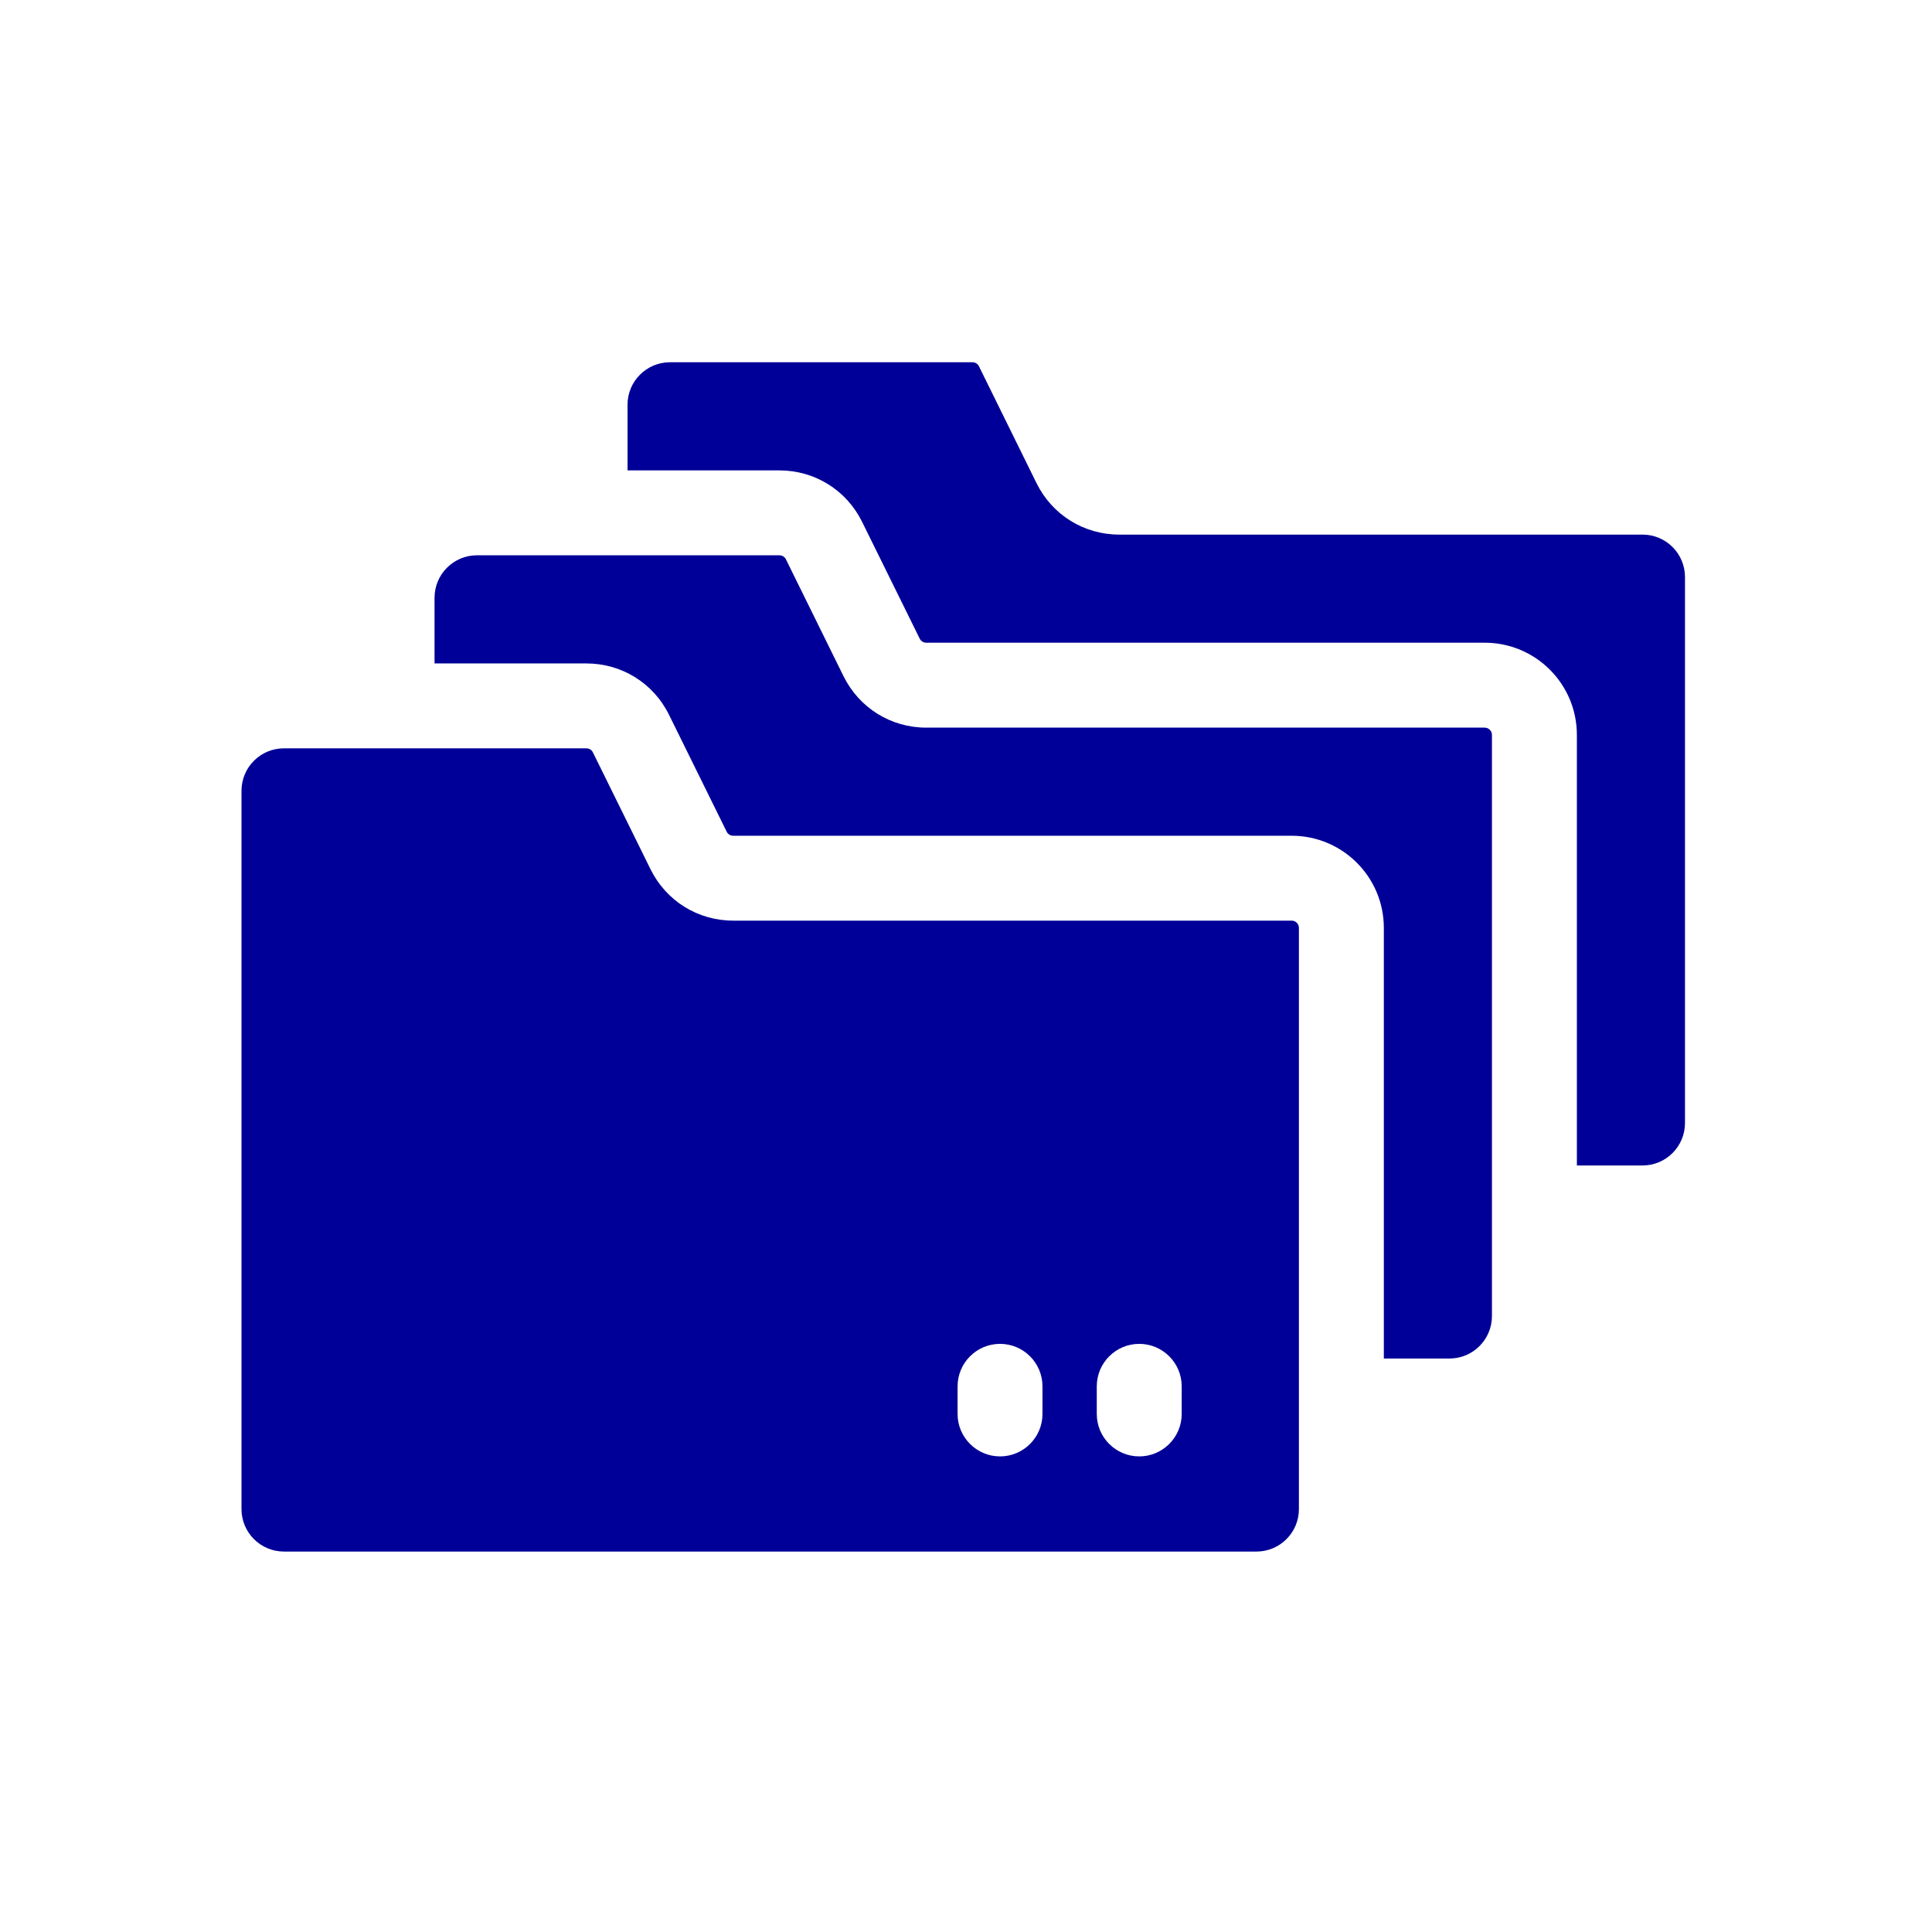
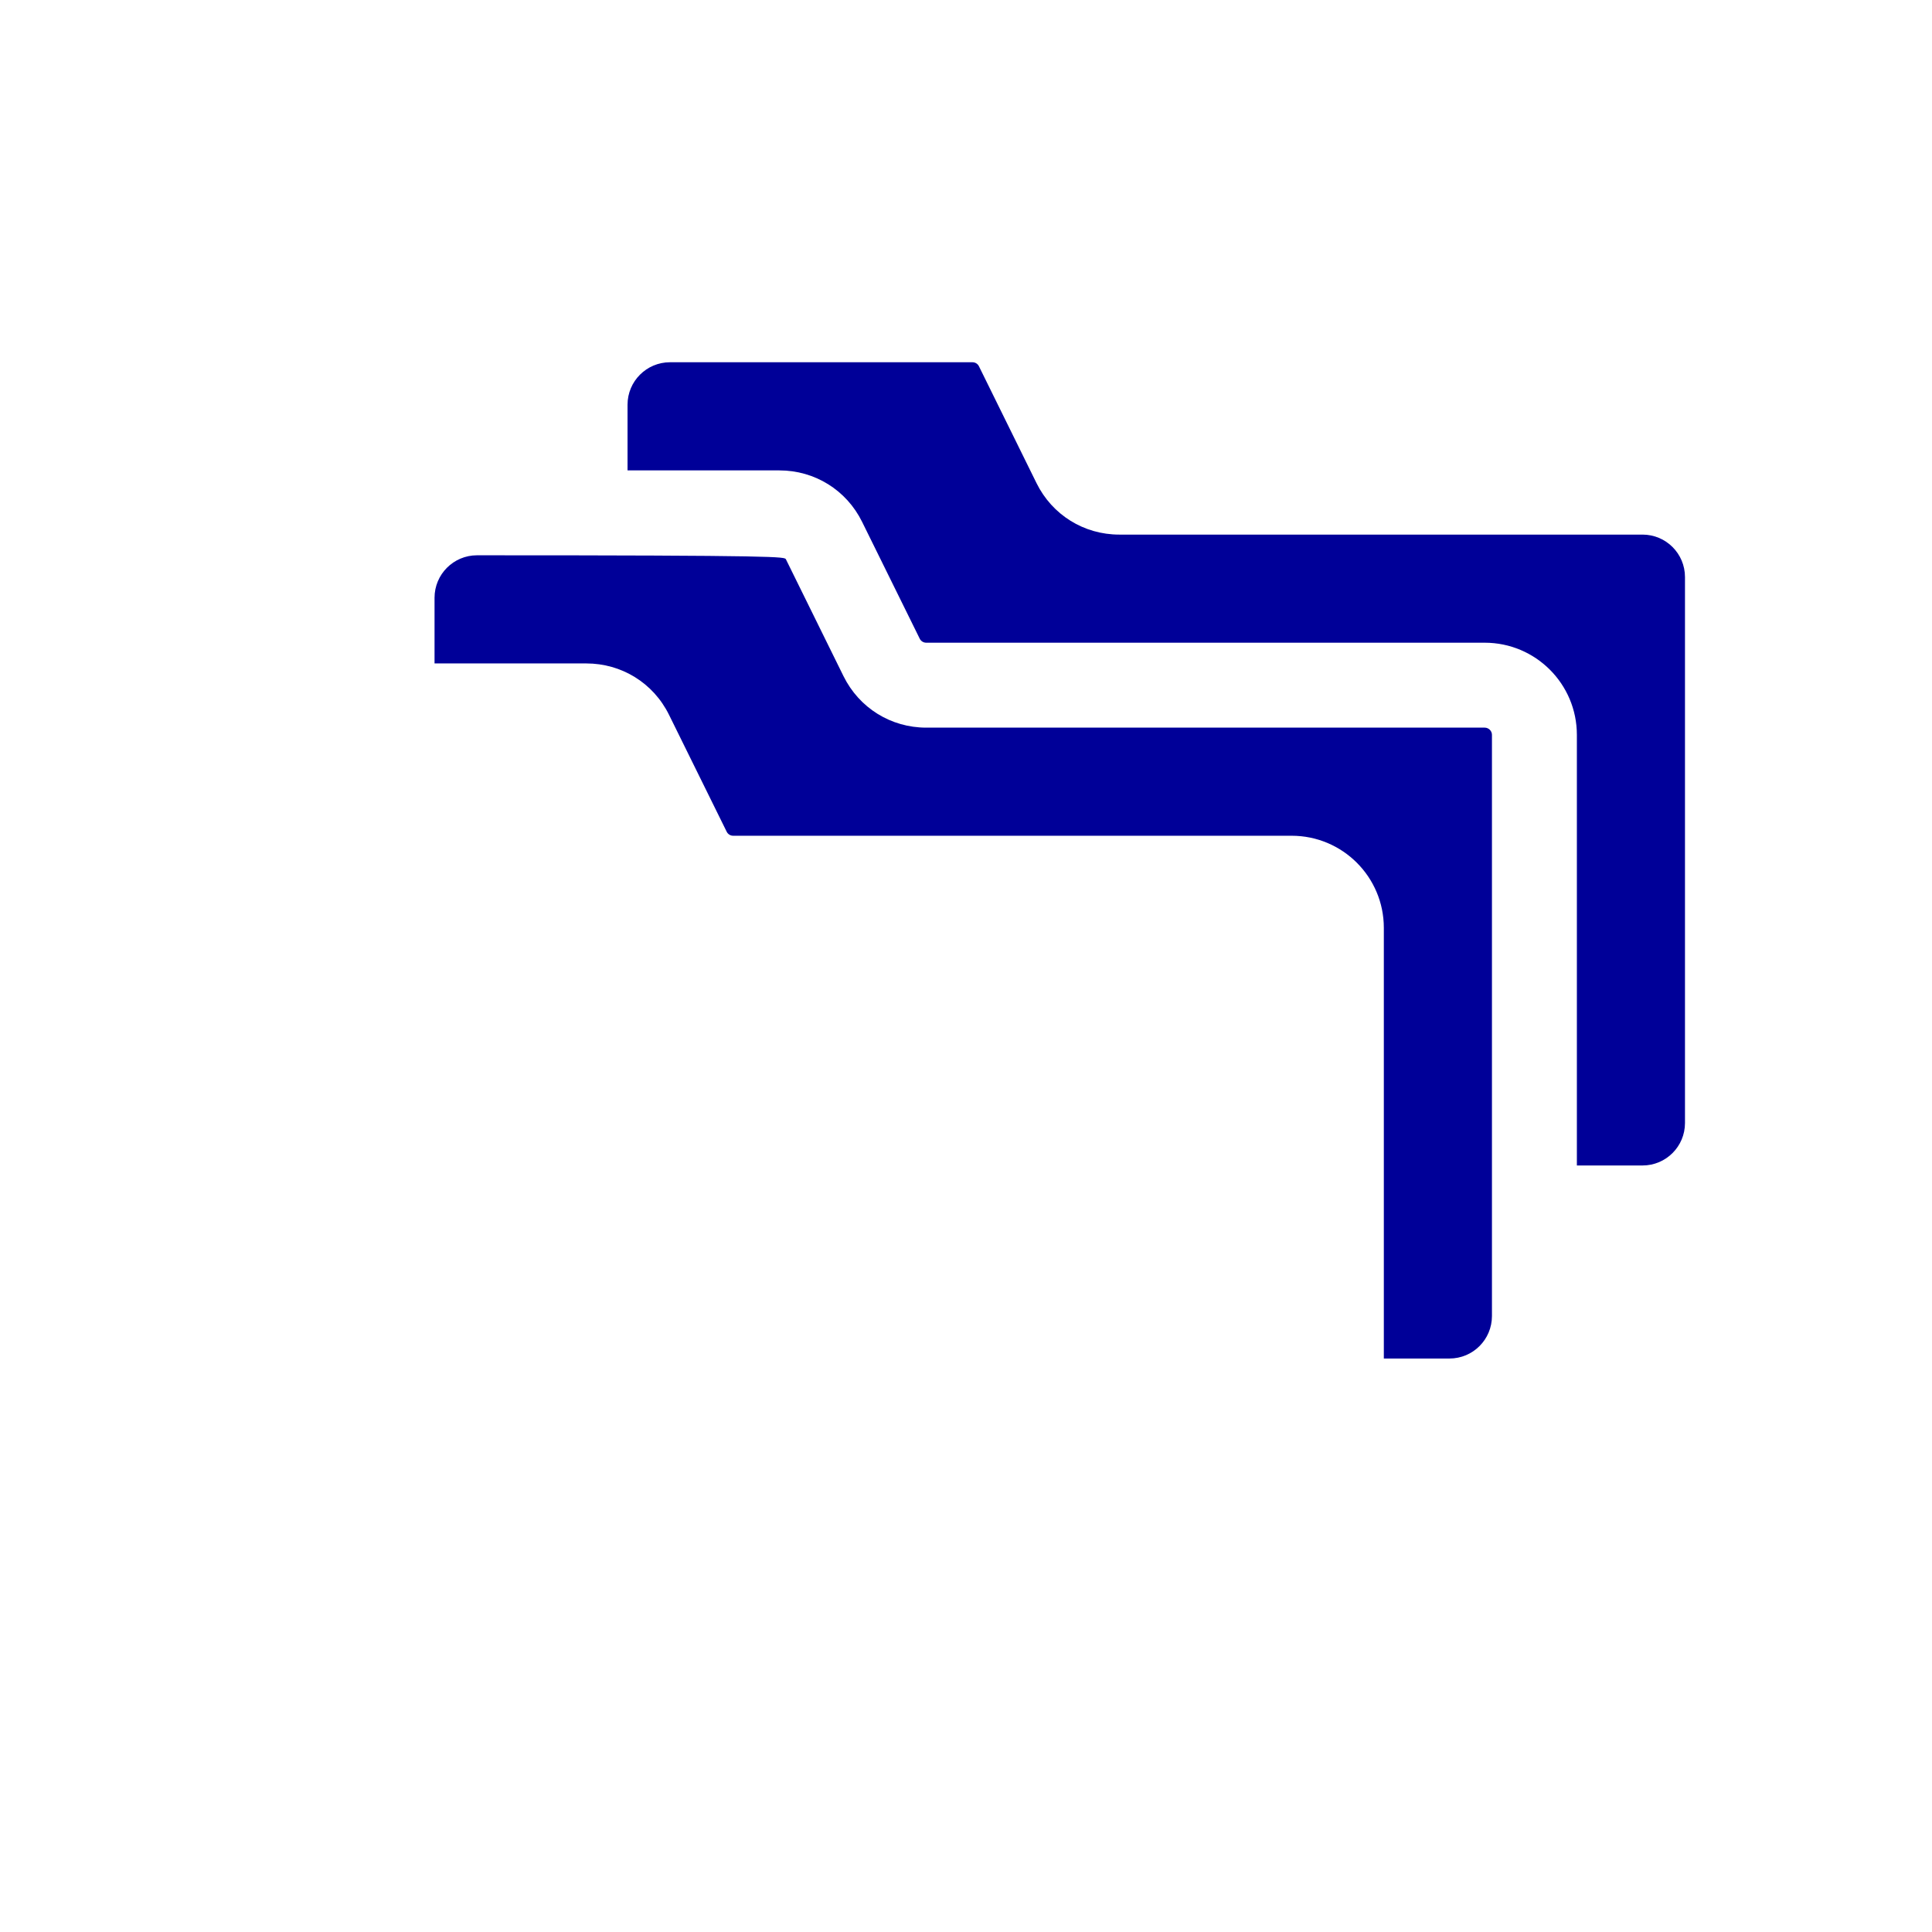
<svg xmlns="http://www.w3.org/2000/svg" width="48" height="48" viewBox="0 0 48 48" fill="none">
  <path d="M41.863 14.337V27.901C41.863 28.484 41.391 28.956 40.808 28.956H39.177V18.258C39.177 16.993 38.152 15.968 36.887 15.968H23.012C22.943 15.968 22.88 15.929 22.85 15.867L21.418 12.964C21.029 12.176 20.242 11.687 19.364 11.687H15.591V10.055C15.591 9.472 16.064 9 16.646 9H24.16C24.23 9 24.292 9.039 24.322 9.101L25.753 12.005C26.142 12.792 26.929 13.282 27.808 13.282H40.808C41.391 13.282 41.863 13.754 41.863 14.337H41.863Z" fill="#000098" />
-   <path d="M37.067 18.258V32.697C37.067 33.28 36.595 33.752 36.012 33.752H34.381V23.053C34.381 21.789 33.356 20.764 32.091 20.764H18.216C18.147 20.764 18.084 20.725 18.054 20.663L16.622 17.76C16.227 16.959 15.433 16.483 14.568 16.483H10.796V14.851C10.796 14.269 11.268 13.796 11.851 13.796H19.364C19.434 13.796 19.496 13.834 19.526 13.896L20.957 16.8C21.347 17.588 22.133 18.078 23.012 18.078H36.887C36.935 18.078 36.98 18.097 37.014 18.131C37.048 18.164 37.067 18.21 37.067 18.258Z" fill="#000098" />
-   <path d="M32.091 22.873H18.216C17.338 22.873 16.551 22.384 16.162 21.596C15.441 20.132 15.758 20.778 14.73 18.692C14.716 18.662 14.693 18.637 14.664 18.619C14.635 18.601 14.602 18.592 14.568 18.592H7.055C6.472 18.592 6 19.064 6 19.647V37.493C6 38.076 6.472 38.548 7.055 38.548H31.217C31.799 38.548 32.271 38.076 32.271 37.493V23.053C32.271 23.005 32.252 22.96 32.218 22.926C32.185 22.892 32.139 22.873 32.091 22.873ZM25.9 35.129C25.9 35.714 25.424 36.184 24.846 36.184C24.268 36.184 23.791 35.715 23.791 35.129V34.443C23.791 33.863 24.261 33.388 24.846 33.388C25.429 33.388 25.9 33.863 25.9 34.443V35.129ZM29.359 35.129C29.359 35.714 28.882 36.184 28.304 36.184C27.723 36.184 27.249 35.713 27.249 35.129V34.443C27.249 33.863 27.72 33.388 28.304 33.388C28.888 33.388 29.359 33.863 29.359 34.443V35.129Z" fill="#000098" />
+   <path d="M37.067 18.258V32.697C37.067 33.28 36.595 33.752 36.012 33.752H34.381V23.053C34.381 21.789 33.356 20.764 32.091 20.764H18.216C18.147 20.764 18.084 20.725 18.054 20.663L16.622 17.76C16.227 16.959 15.433 16.483 14.568 16.483H10.796V14.851C10.796 14.269 11.268 13.796 11.851 13.796C19.434 13.796 19.496 13.834 19.526 13.896L20.957 16.8C21.347 17.588 22.133 18.078 23.012 18.078H36.887C36.935 18.078 36.98 18.097 37.014 18.131C37.048 18.164 37.067 18.21 37.067 18.258Z" fill="#000098" />
</svg>